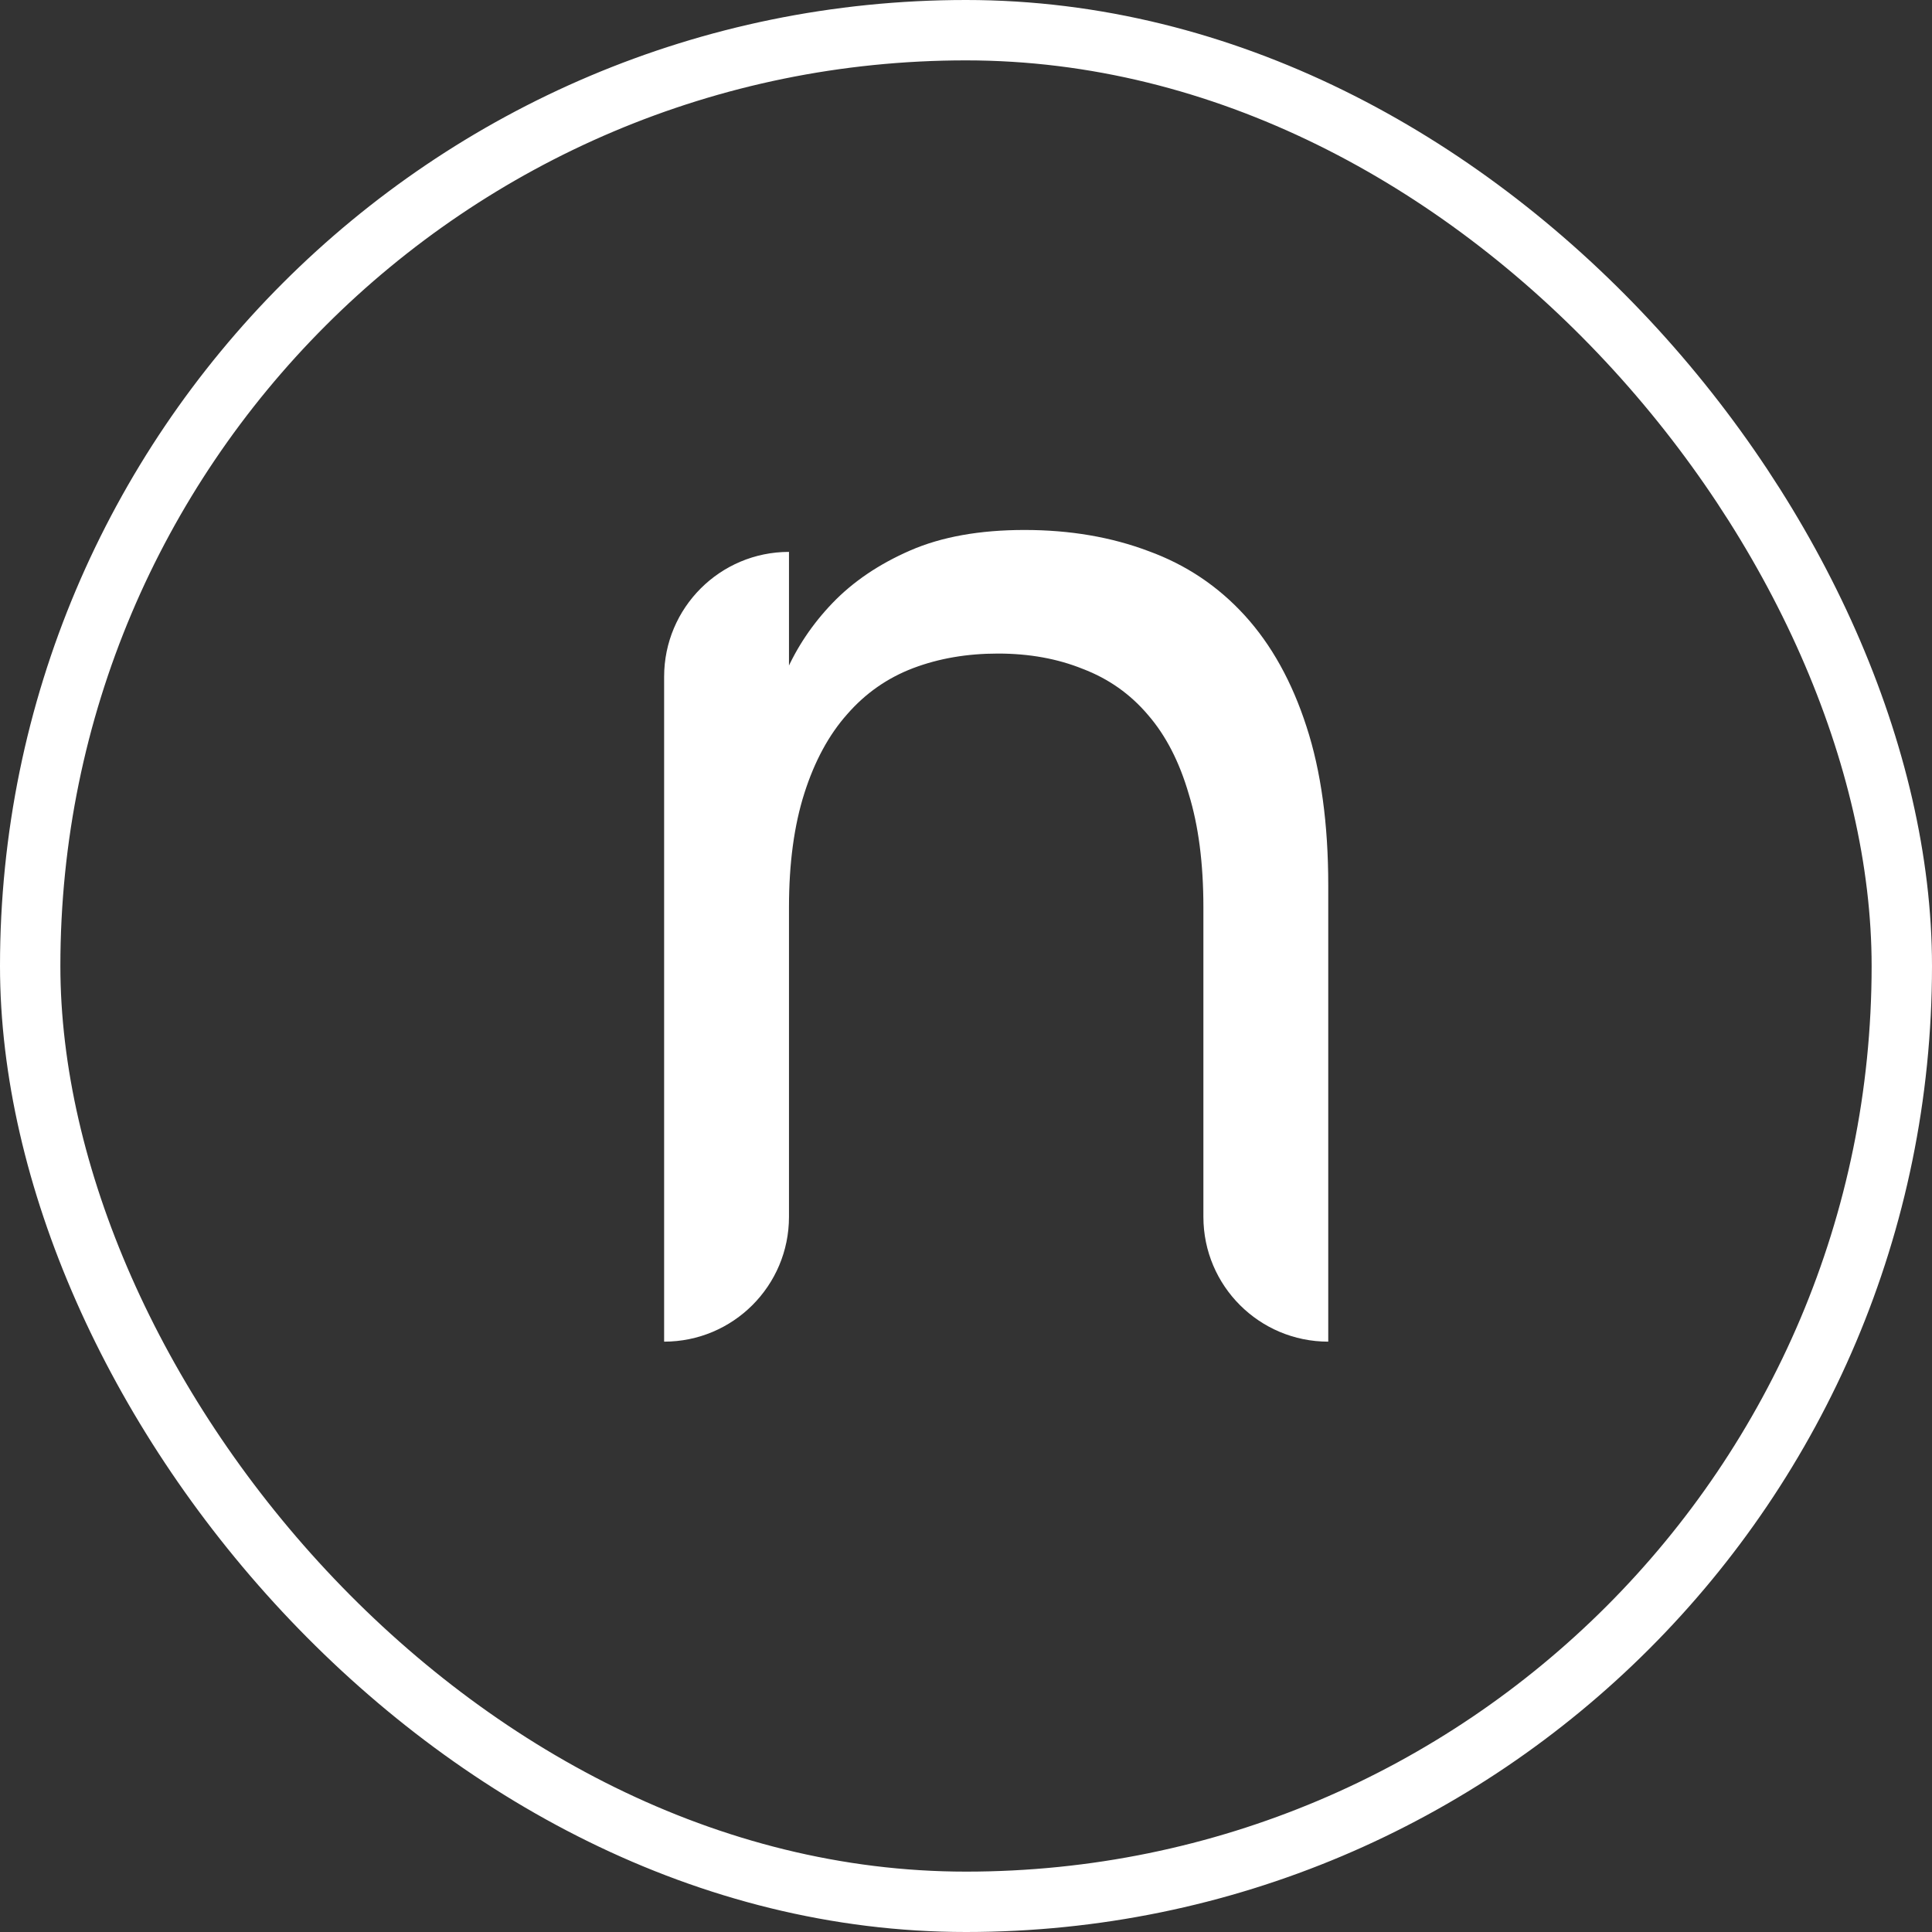
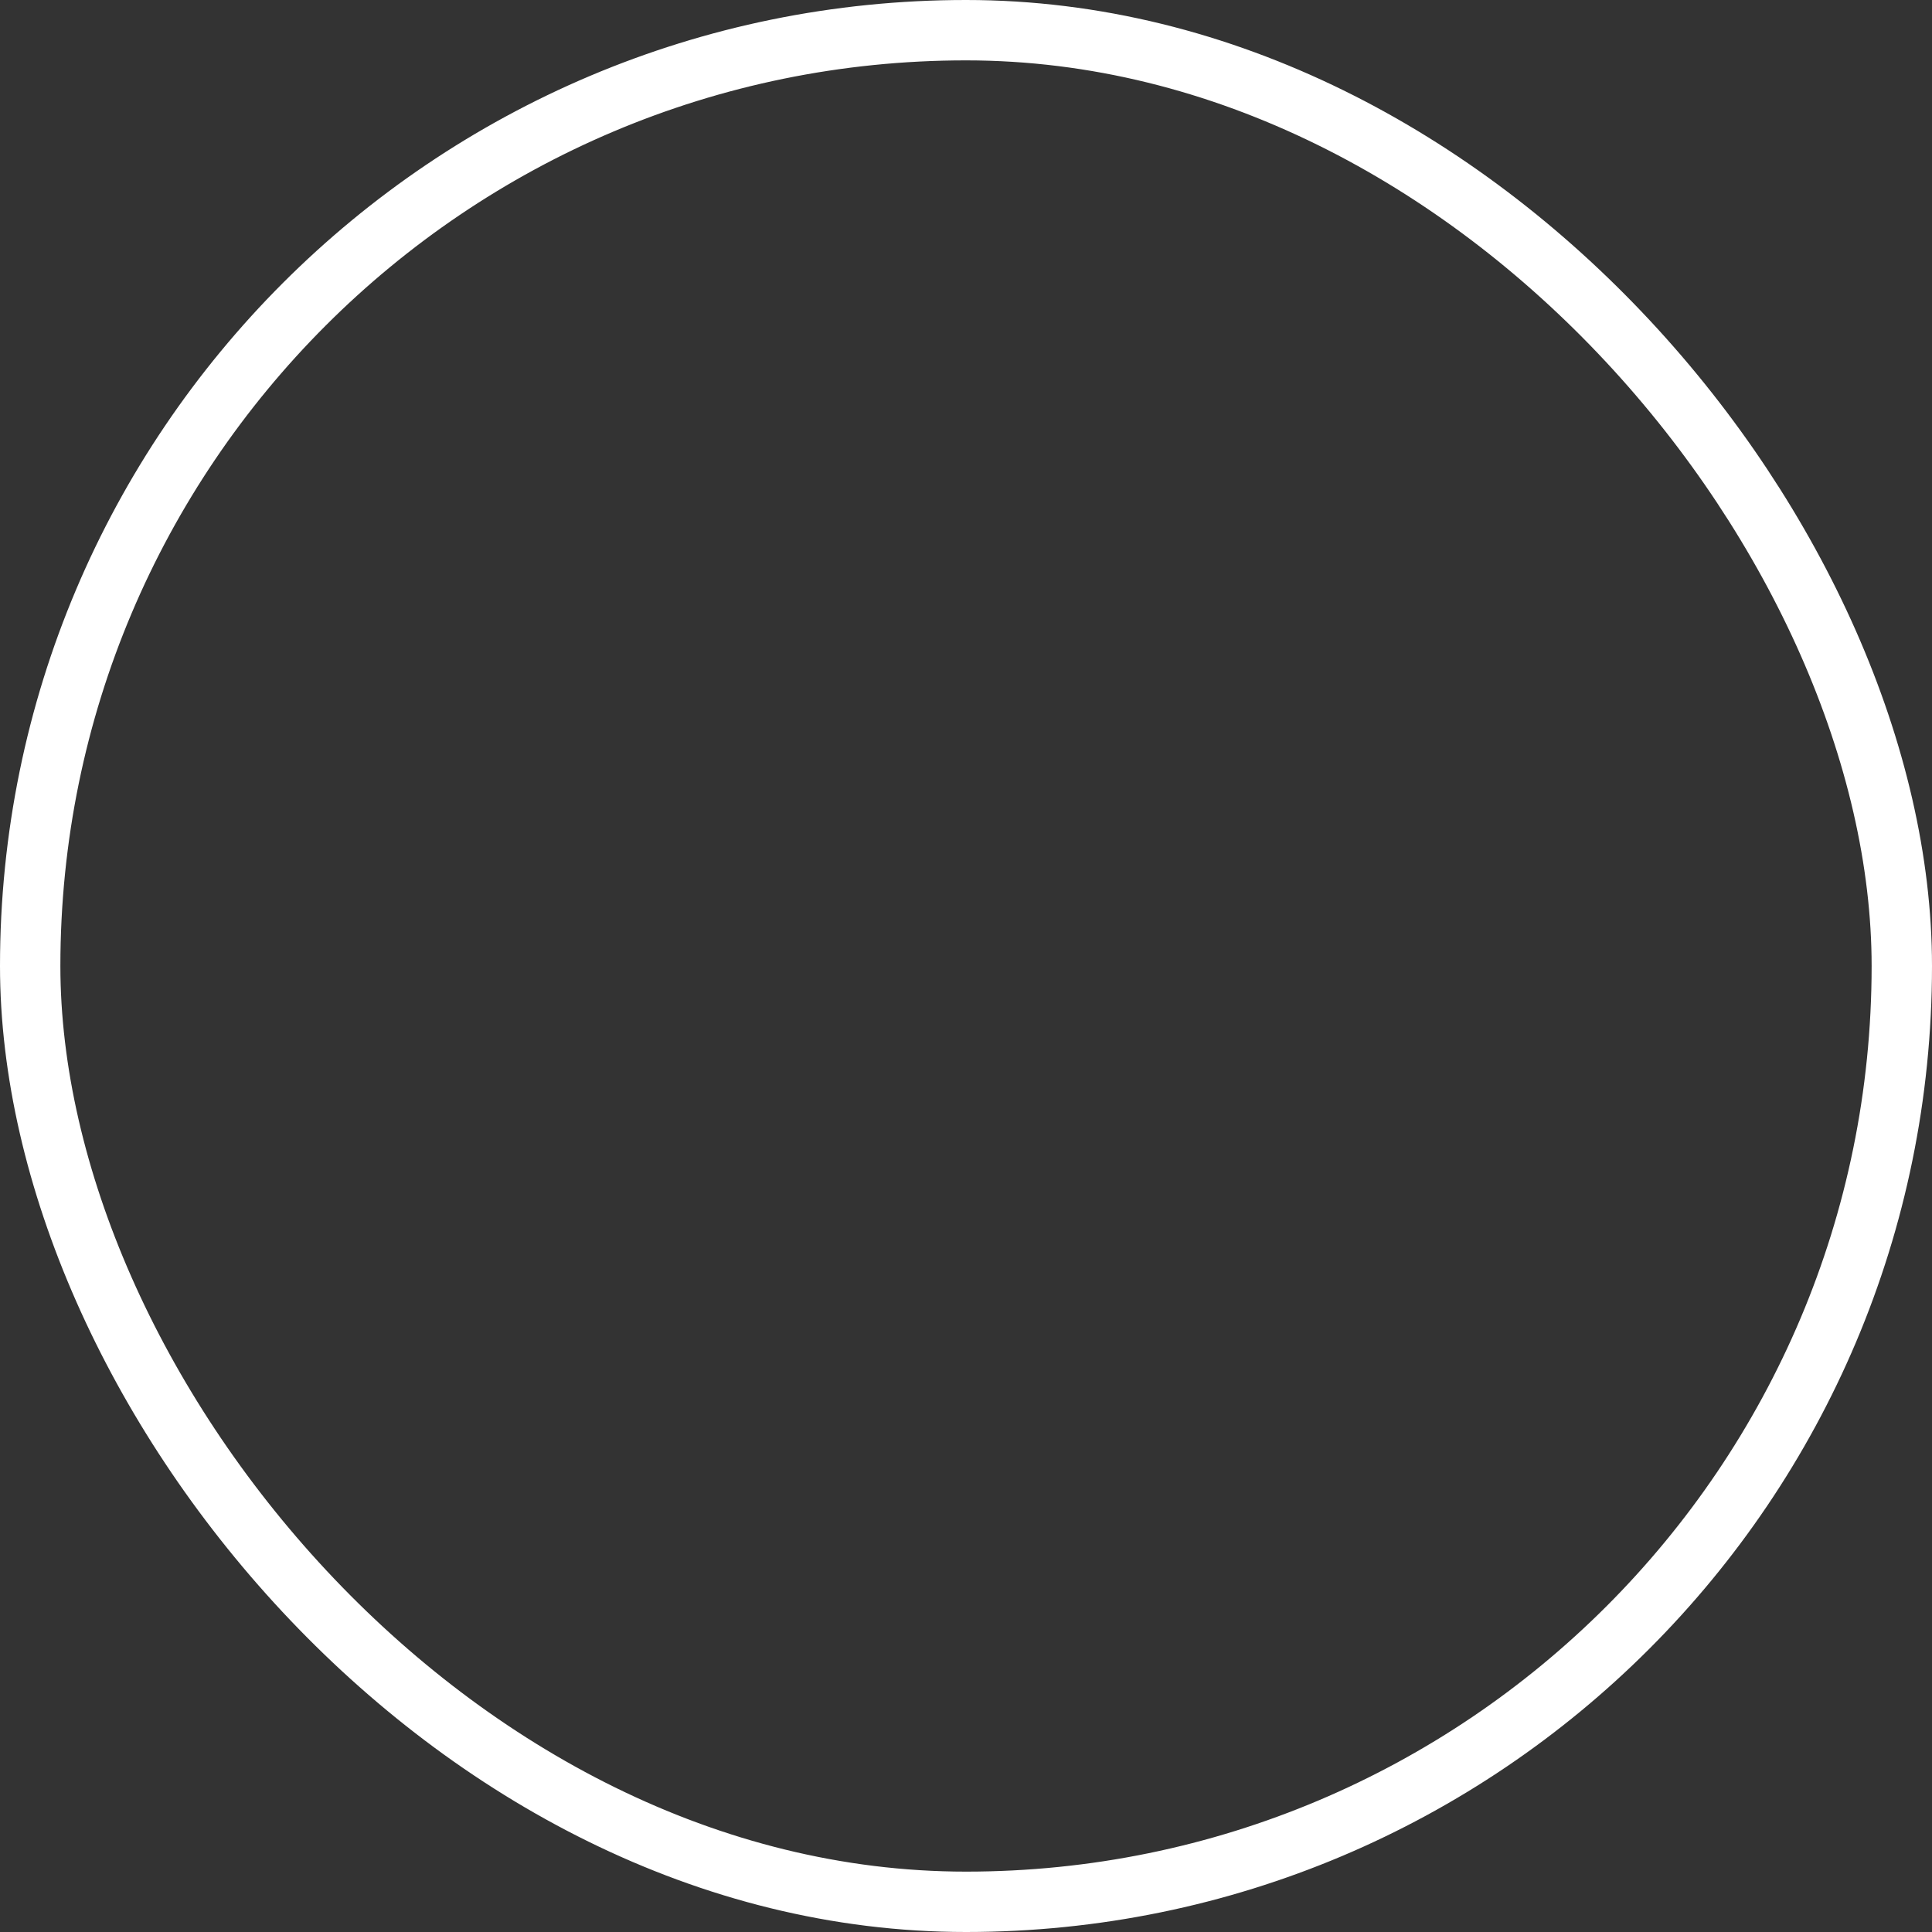
<svg xmlns="http://www.w3.org/2000/svg" width="32" height="32" viewBox="0 0 32 32" fill="none">
  <rect x="0" y="0" width="32" height="32" fill="#333333" stroke="none" />
  <rect x="0.5" y="0.5" width="31" height="31" rx="15.5" stroke="white" />
-   <path d="M19.932 15.028C19.932 14.301 19.851 13.675 19.689 13.15C19.534 12.617 19.309 12.181 19.015 11.842C18.721 11.495 18.36 11.241 17.934 11.079C17.516 10.91 17.048 10.825 16.529 10.825C16.018 10.825 15.55 10.905 15.123 11.067C14.698 11.229 14.334 11.483 14.032 11.83C13.73 12.169 13.493 12.605 13.323 13.138C13.153 13.671 13.068 14.301 13.068 15.028L12.603 12.399C12.688 11.996 12.824 11.58 13.009 11.152C13.195 10.724 13.455 10.336 13.788 9.989C14.129 9.634 14.558 9.343 15.077 9.117C15.596 8.891 16.227 8.778 16.97 8.778C17.722 8.778 18.407 8.895 19.026 9.129C19.646 9.355 20.176 9.71 20.618 10.195C21.059 10.679 21.4 11.293 21.64 12.036C21.88 12.771 22 13.647 22 14.664V22.222V22.222C20.858 22.222 19.932 21.297 19.932 20.155V15.028ZM11 22.222V11.209C11 10.067 11.926 9.141 13.068 9.141V9.141V20.155C13.068 21.297 12.142 22.222 11 22.222V22.222Z" fill="white" />
</svg>